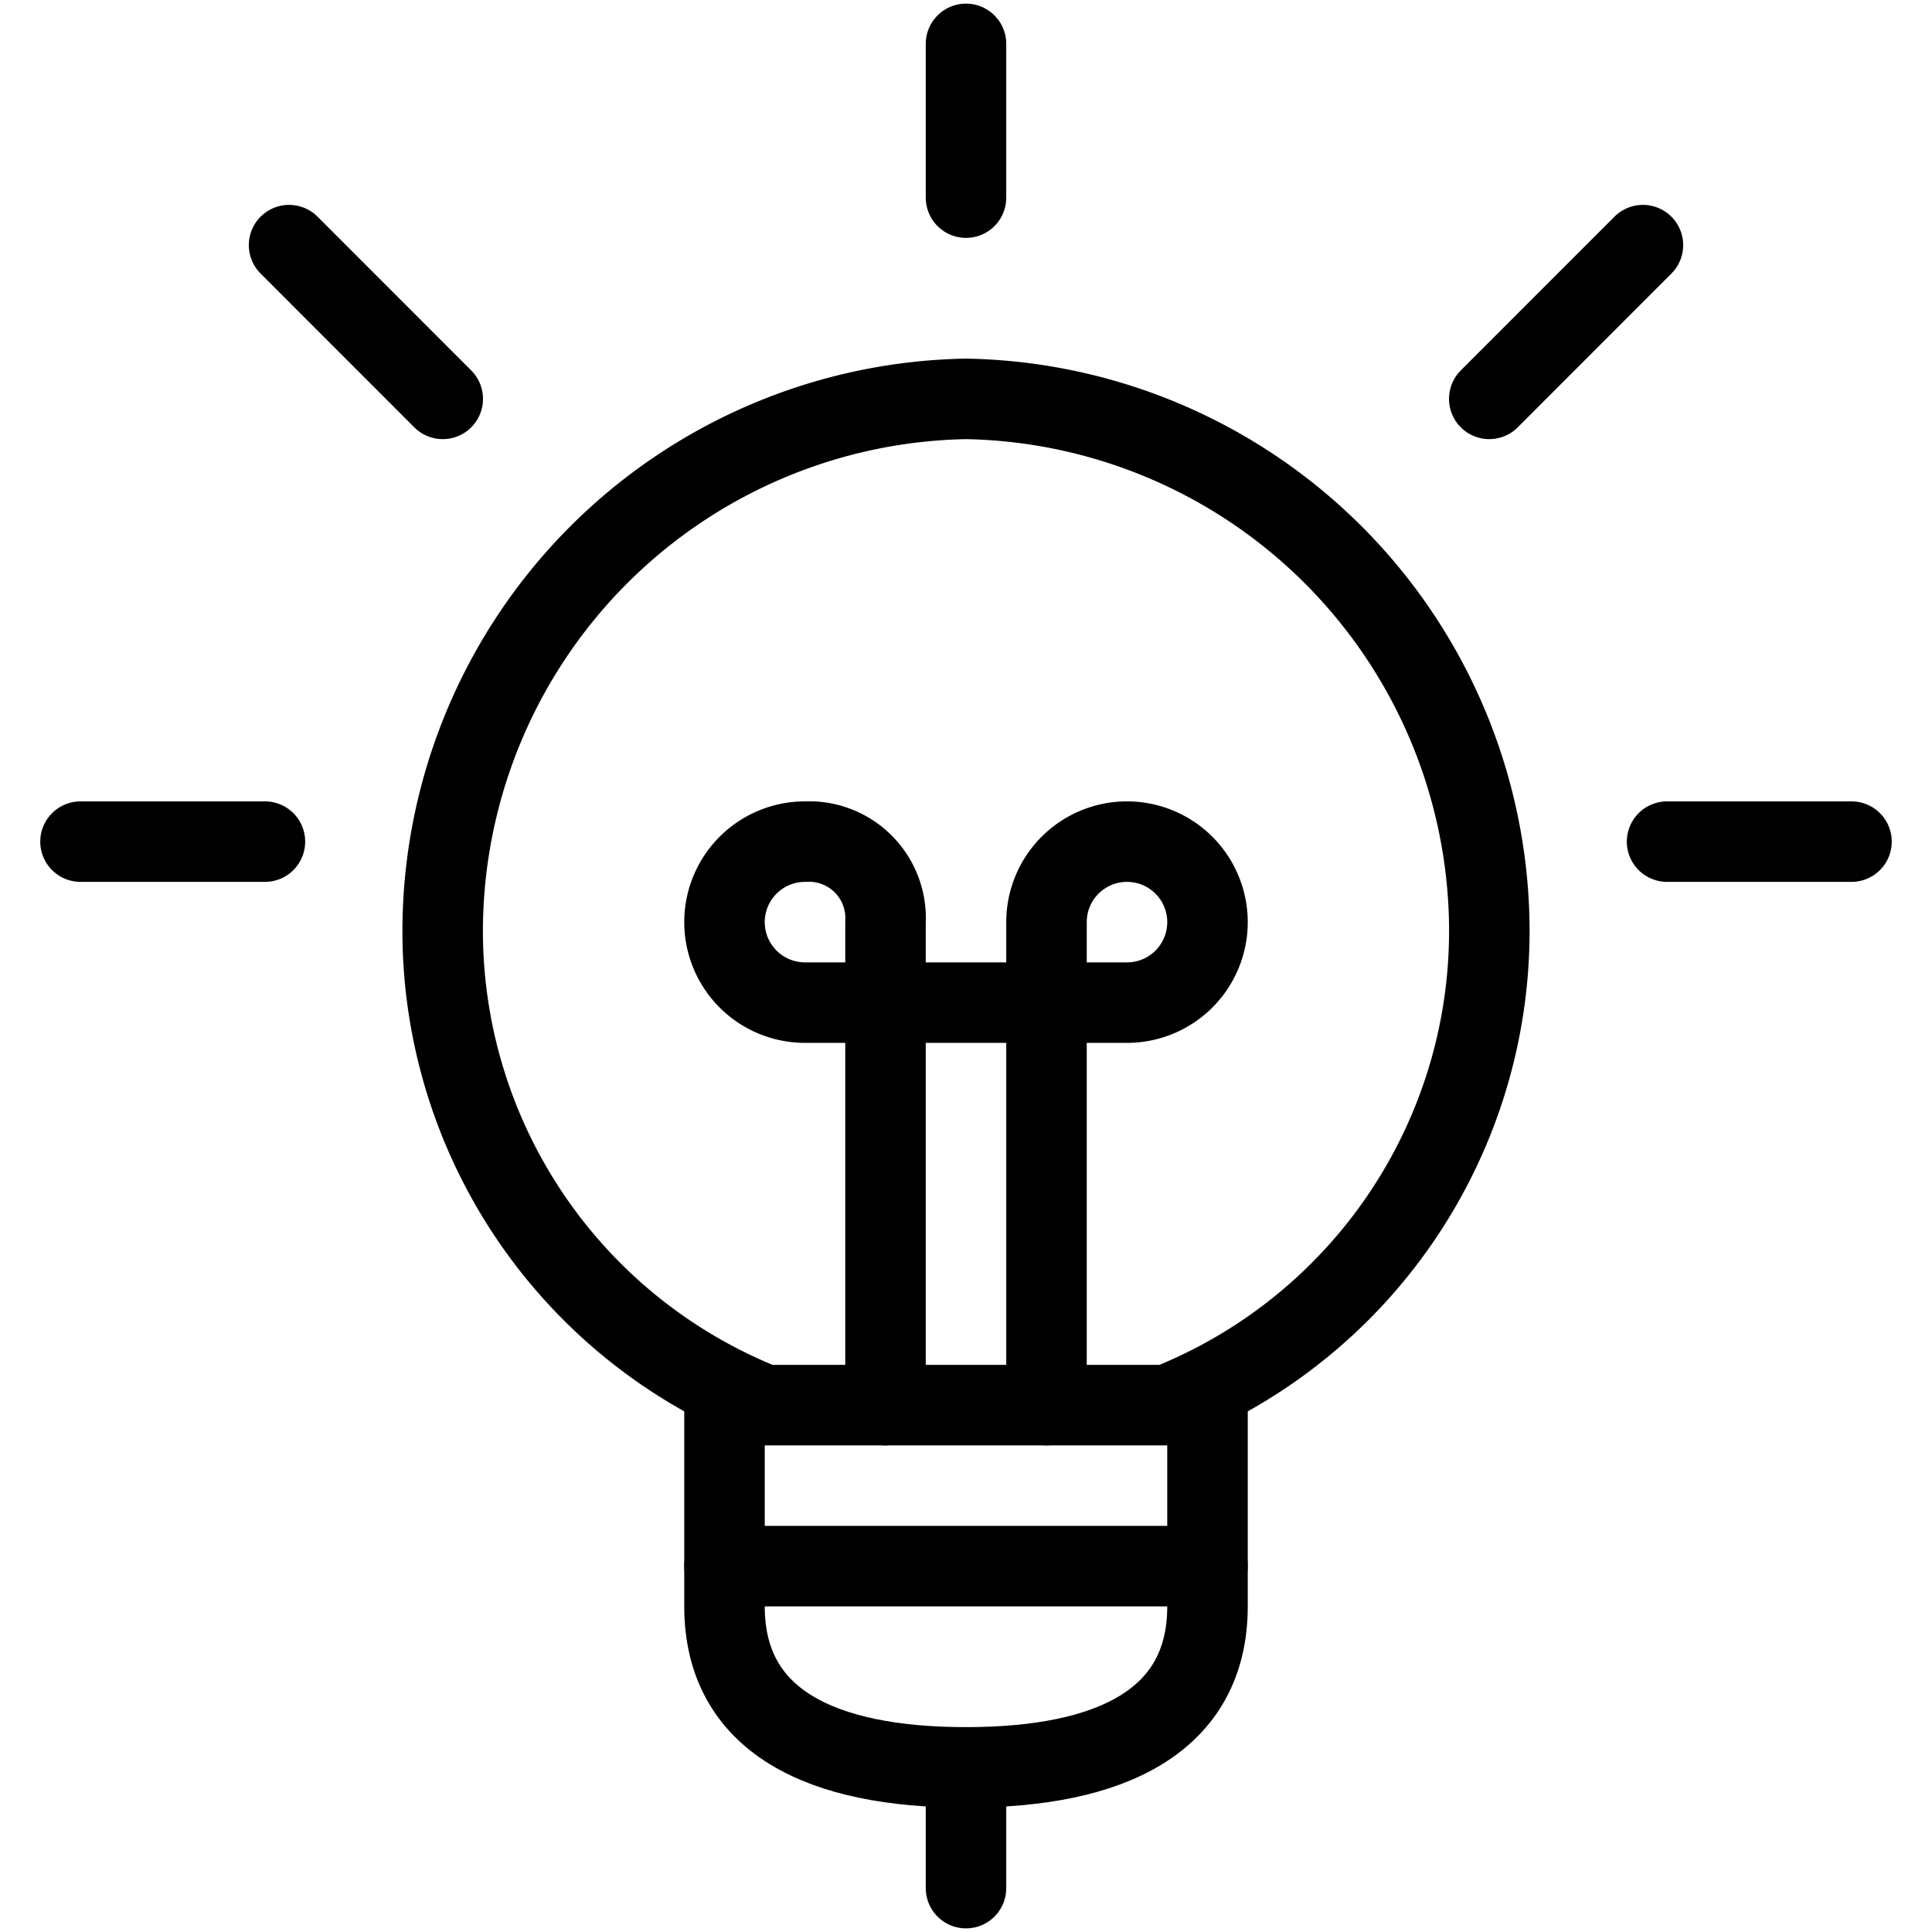
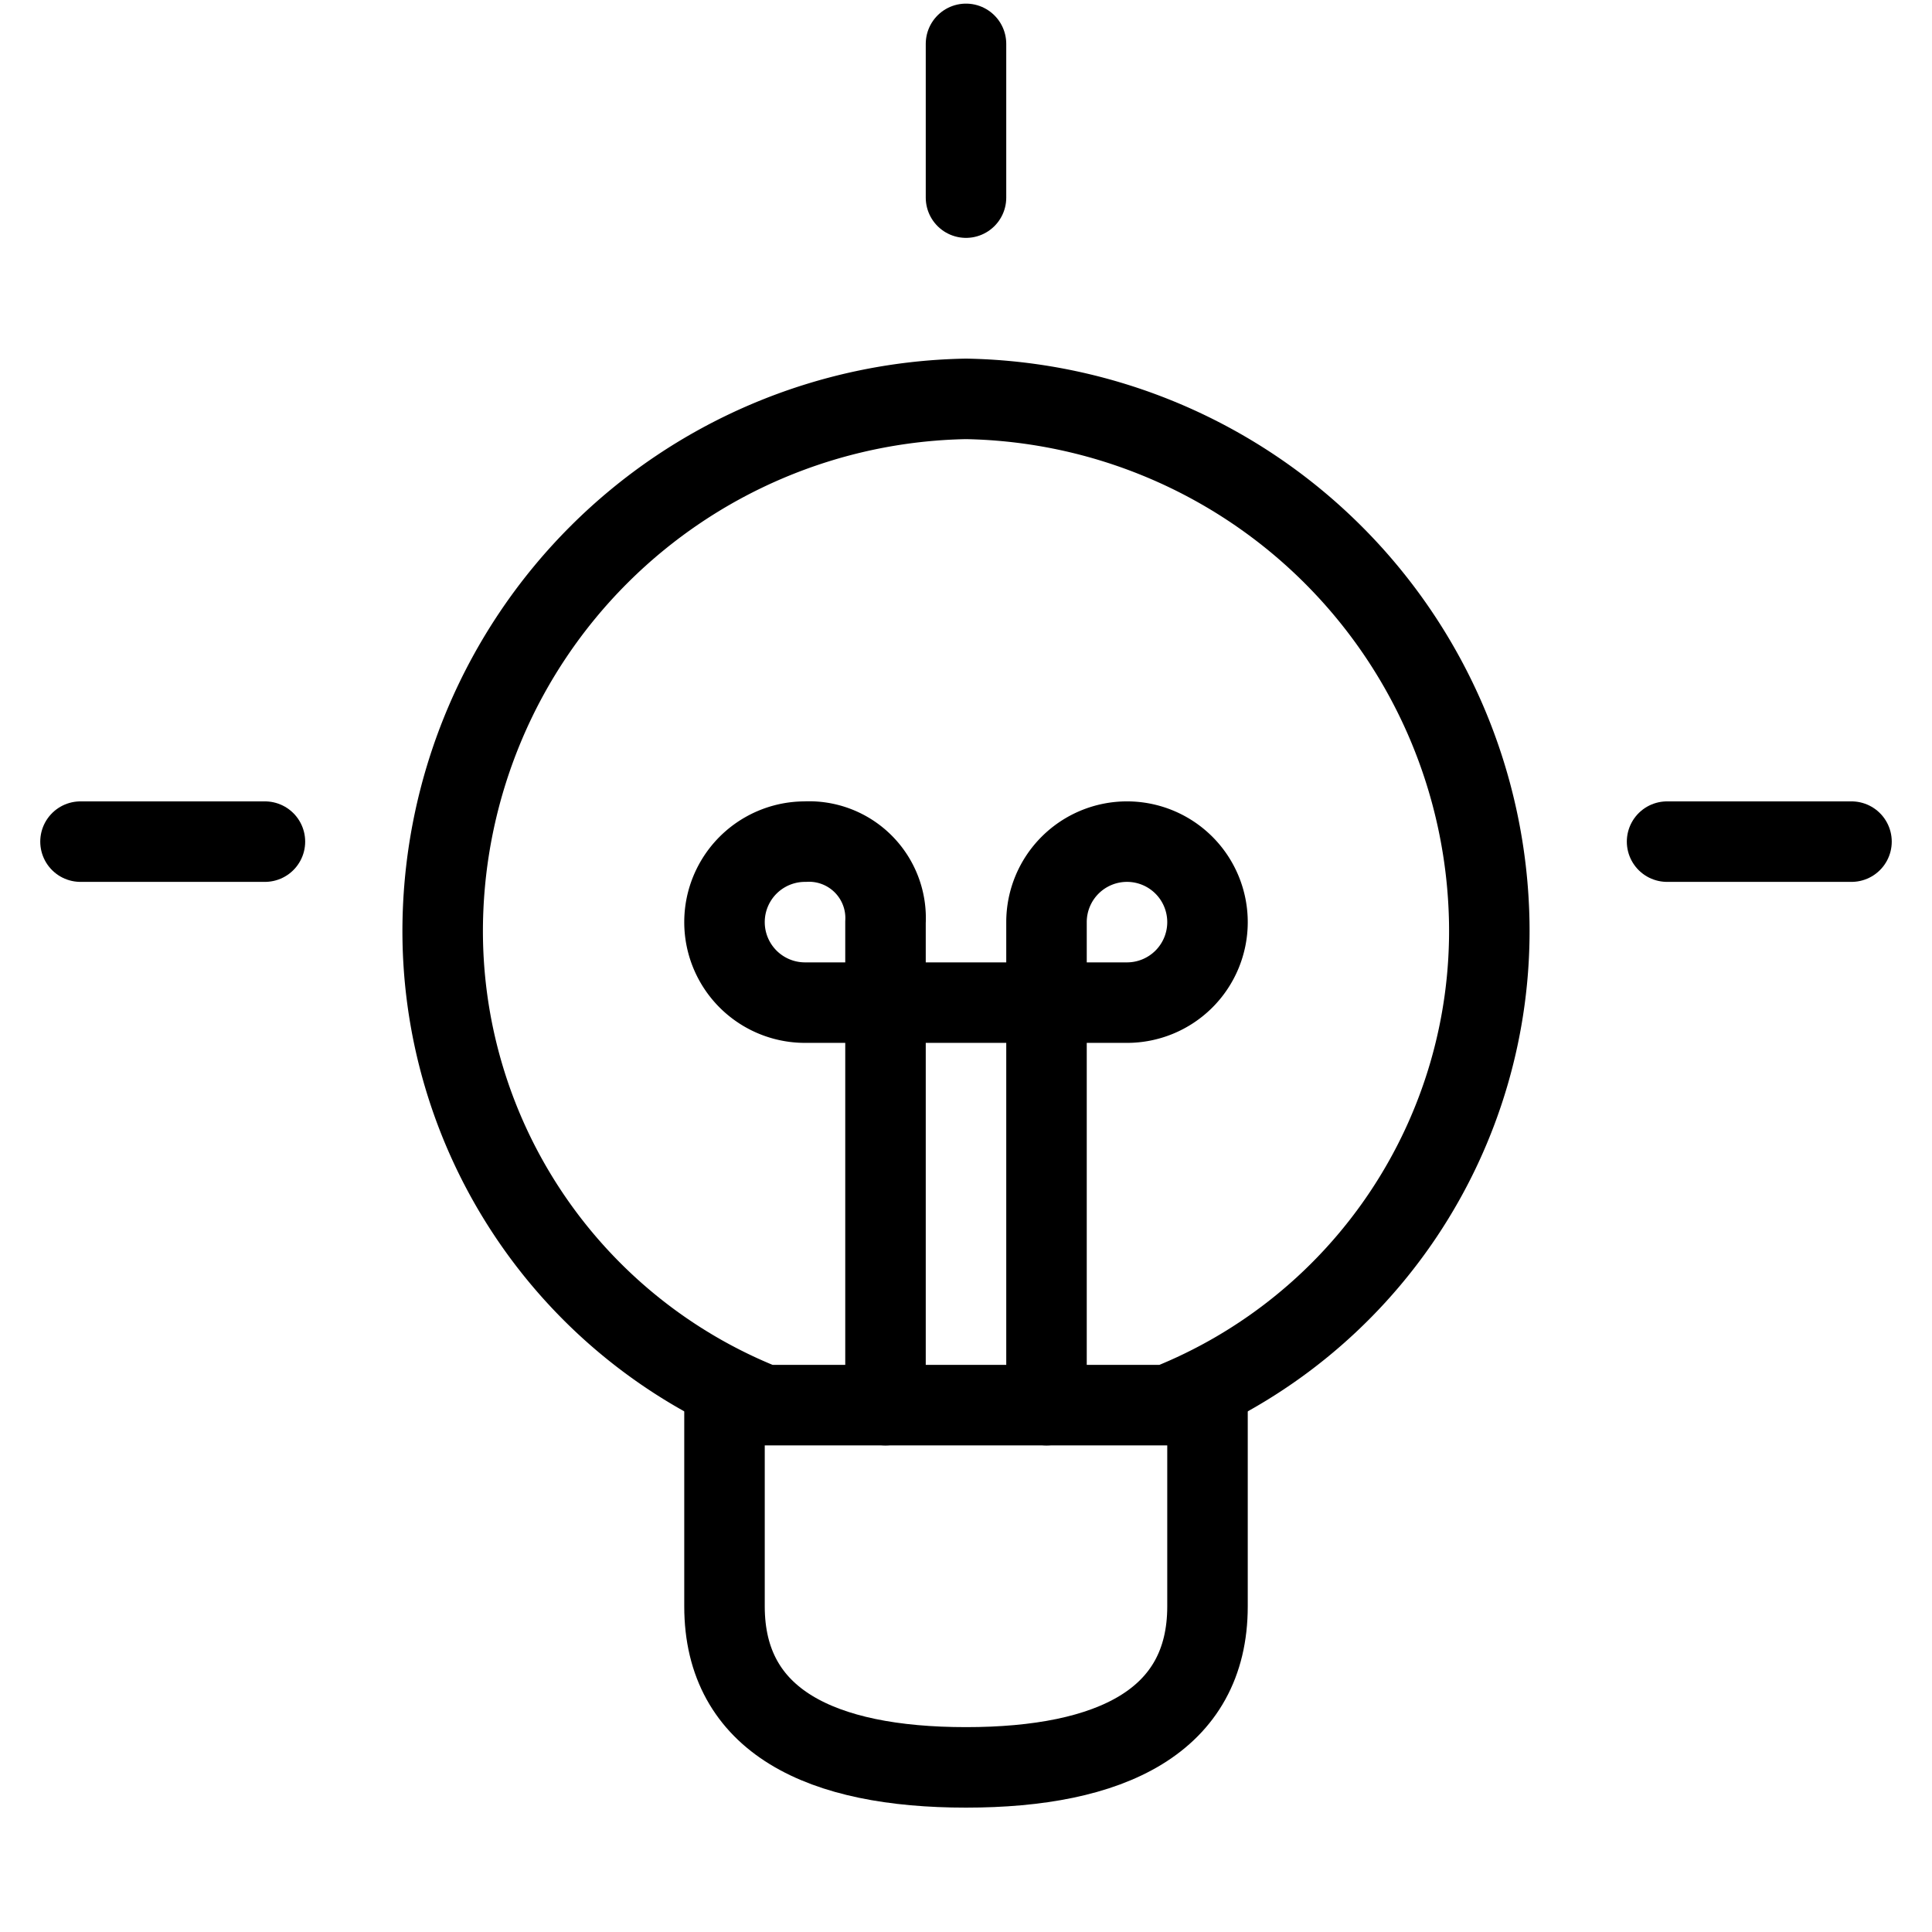
<svg xmlns="http://www.w3.org/2000/svg" viewBox="0 0 24 24" height="24" width="24" id="Bulb-1--Streamline-Streamline--3.0.svg">
  <desc>Bulb 1 Streamline Icon: https://streamlinehq.com</desc>
  <defs />
  <title>bulb-1</title>
  <path d="M15 17.239v2.716c0 1.426 -1.2 2 -3 2s-3 -0.574 -3 -2v-2.716" fill="none" stroke="#000000" stroke-linecap="round" stroke-linejoin="round" stroke-width="1" />
  <path d="M13 17.455v-6a1 1 0 1 1 1 1h-4a1 1 0 0 1 0 -2 0.951 0.951 0 0 1 1 1v6" fill="none" stroke="#000000" stroke-linecap="round" stroke-linejoin="round" stroke-width="1" />
  <path d="M14.5 17.455a6.336 6.336 0 0 0 4 -6 6.619 6.619 0 0 0 -6.5 -6.5 6.619 6.619 0 0 0 -6.5 6.5 6.336 6.336 0 0 0 4 6Z" fill="none" stroke="#000000" stroke-linecap="round" stroke-linejoin="round" stroke-width="1" />
-   <path d="m9 19.455 6 0" fill="none" stroke="#000000" stroke-linecap="round" stroke-linejoin="round" stroke-width="1" />
  <path d="m12 0.545 0 1.91" fill="none" stroke="#000000" stroke-linecap="round" stroke-linejoin="round" stroke-width="1" />
-   <path d="m12 21.955 0 1.5" fill="none" stroke="#000000" stroke-linecap="round" stroke-linejoin="round" stroke-width="1" />
  <path d="m1 10.455 2.291 0" fill="none" stroke="#000000" stroke-linecap="round" stroke-linejoin="round" stroke-width="1" />
-   <path d="M3.591 3.045 5.5 4.955" fill="none" stroke="#000000" stroke-linecap="round" stroke-linejoin="round" stroke-width="1" />
  <path d="m23 10.455 -2.291 0" fill="none" stroke="#000000" stroke-linecap="round" stroke-linejoin="round" stroke-width="1" />
-   <path d="M20.409 3.045 18.5 4.955" fill="none" stroke="#000000" stroke-linecap="round" stroke-linejoin="round" stroke-width="1" />
</svg>